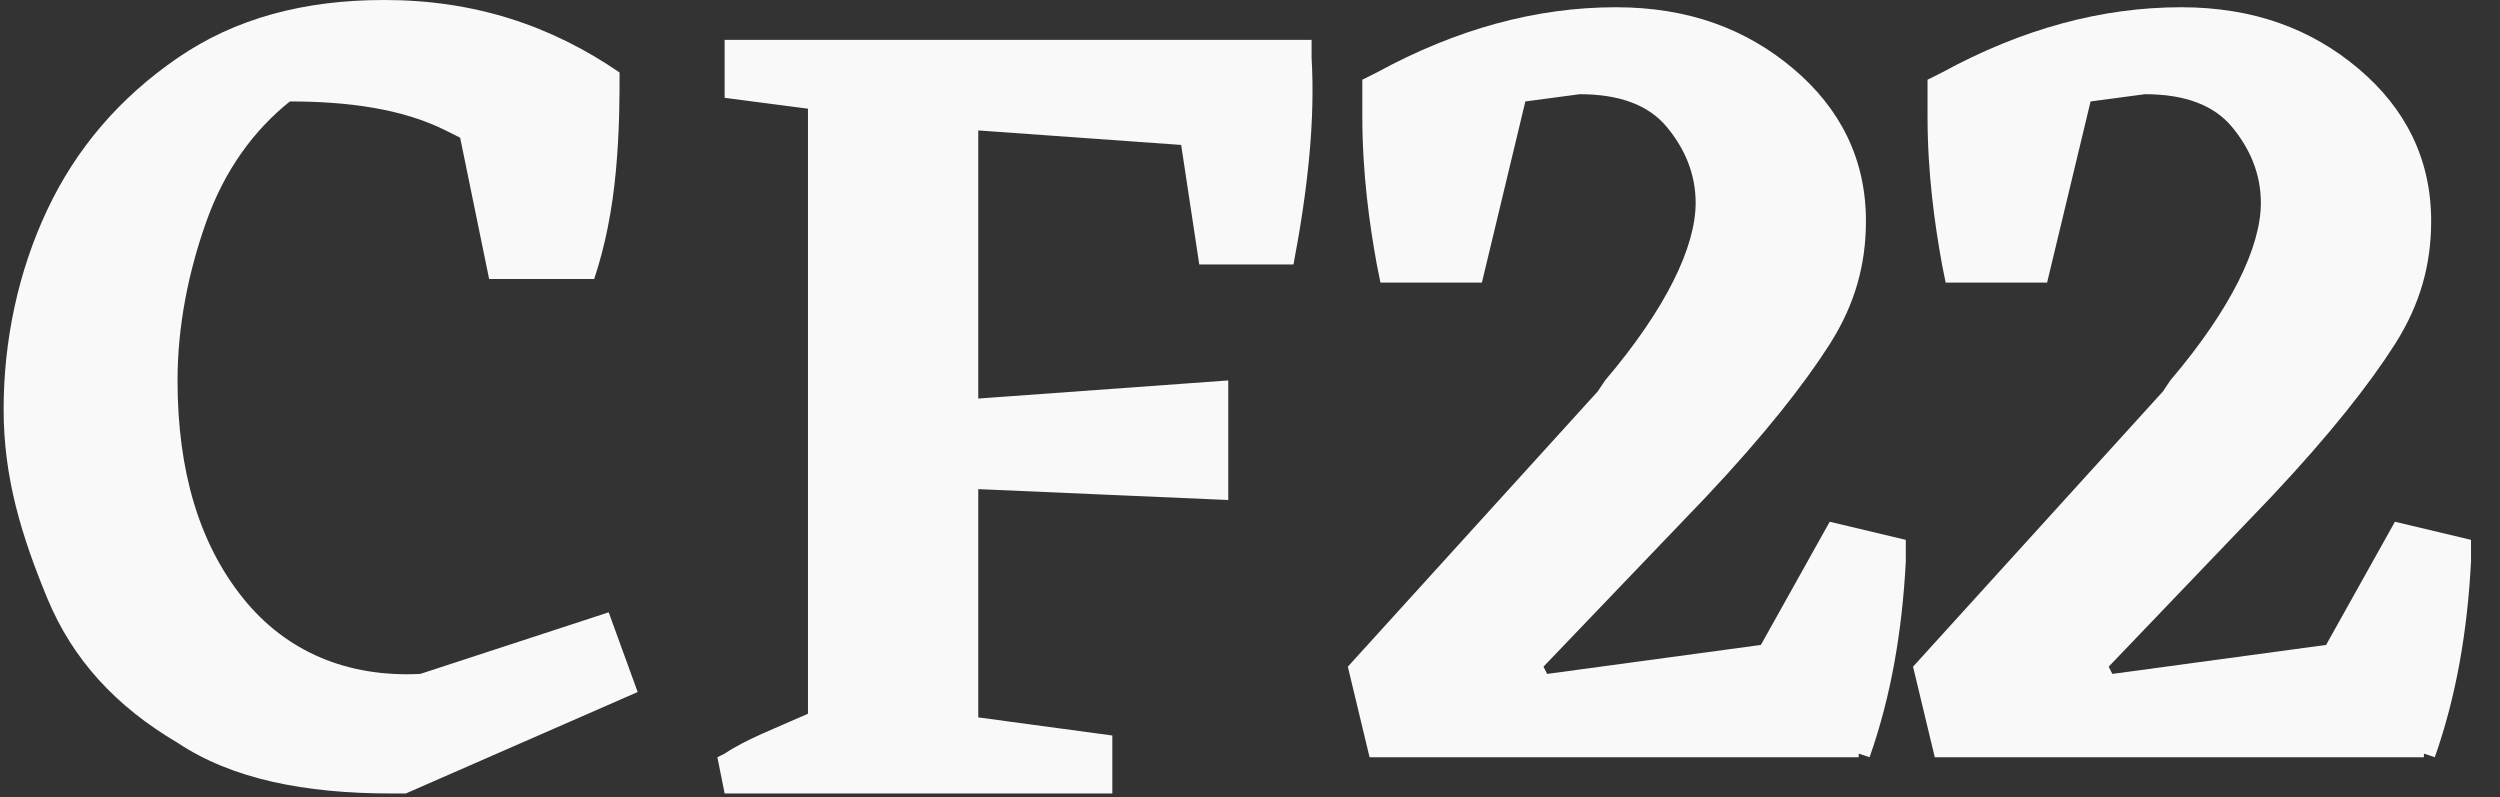
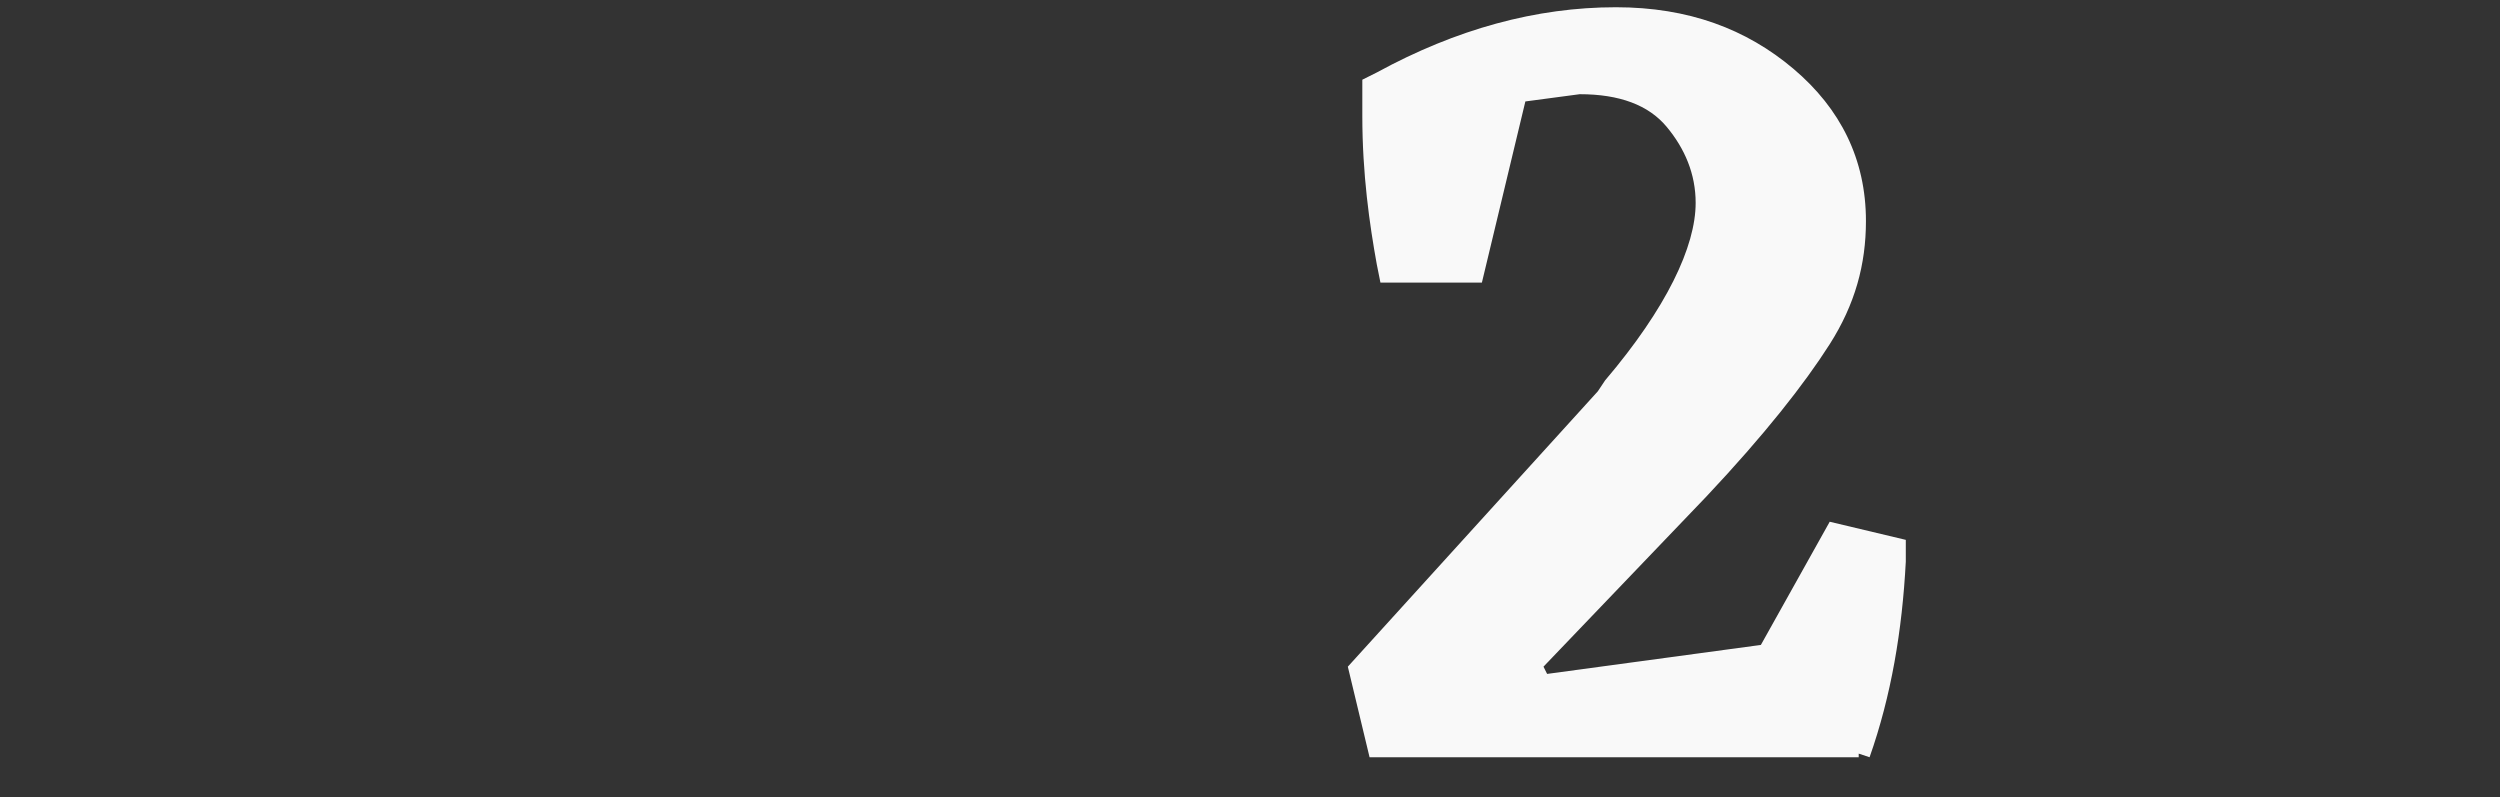
<svg xmlns="http://www.w3.org/2000/svg" version="1.1" id="Ebene_1" x="0px" y="0px" viewBox="0 0 69 22" style="enable-background:new 0 0 69 22;" xml:space="preserve">
  <rect x="0" y="0" width="69" height="22" fill="#333333" stroke="none" />
  <style type="text/css">
	.st0{fill:#F9F9F9;}
</style>
  <desc>Created with Sketch.</desc>
  <g id="Page-1">
-     <path id="CF21" class="st0" d="M10.6,0c2.5,0,4.6,0.7,6.5,2c0,0.7,0,1.6-0.1,2.7s-0.3,2.1-0.6,3l0,0h-2.9l-0.8-3.9l-0.4-0.2   C11.1,3,9.6,2.8,8,2.8C7,3.6,6.2,4.7,5.7,6.1S4.9,9,4.9,10.5c0,2.5,0.6,4.5,1.8,6s2.9,2.2,4.9,2.1l0,0l5.2-1.7l0.8,2.2l-6.4,2.8   h-0.4c-2.4,0-4.4-0.4-5.9-1.4c-1.7-1-2.9-2.3-3.6-4s-1.2-3.3-1.2-5.2s0.4-3.8,1.2-5.5s2-3.1,3.6-4.2S8.4,0,10.6,0z M36.2,1.1v0.5   c0.1,1.7-0.1,3.6-0.5,5.7l0,0h-2.6L32.6,4L27,3.6V11l6.9-0.5v3.3L27,13.5v6.3l3.7,0.5v1.6H20l-0.2-1l0.2-0.1   c0.6-0.4,1.4-0.7,2.3-1.1l0,0V3L20,2.7V1.1H36.2z" />
    <path class="st0" d="M44.6,0.2c2,0,3.6,0.6,4.9,1.7c1.3,1.1,2,2.5,2,4.2c0,1.2-0.3,2.3-1,3.4s-1.8,2.5-3.4,4.2l0,0l-4.5,4.7   l0.1,0.2l5.9-0.8l1.9-3.4l2.1,0.5v0.6c-0.1,1.9-0.4,3.7-1,5.4l0,0l-0.3-0.1v0.1H37.8l-0.6-2.5l6.9-7.6l0.2-0.3   c1.7-2,2.5-3.7,2.5-4.9c0-0.8-0.3-1.5-0.8-2.1s-1.3-0.9-2.4-0.9l0,0l-1.5,0.2l-1.2,5h-2.8L38,7.3c-0.2-1.1-0.4-2.5-0.4-4.1l0,0v-1   L38,2C40.2,0.8,42.4,0.2,44.6,0.2z" />
-     <path class="st0" d="M60.2,0.2c2,0,3.6,0.6,4.9,1.7c1.3,1.1,2,2.5,2,4.2c0,1.2-0.3,2.3-1,3.4s-1.8,2.5-3.4,4.2l0,0l-4.5,4.7   l0.1,0.2l5.9-0.8l1.9-3.4l2.1,0.5v0.6c-0.1,1.9-0.4,3.7-1,5.4l0,0l-0.3-0.1v0.1H53.4l-0.6-2.5l6.9-7.6l0.2-0.3   c1.7-2,2.5-3.7,2.5-4.9c0-0.8-0.3-1.5-0.8-2.1s-1.3-0.9-2.4-0.9l0,0l-1.5,0.2l-1.2,5h-2.8l-0.1-0.5c-0.2-1.1-0.4-2.5-0.4-4.1l0,0   v-1L53.6,2C55.8,0.8,58,0.2,60.2,0.2z" />
  </g>
</svg>